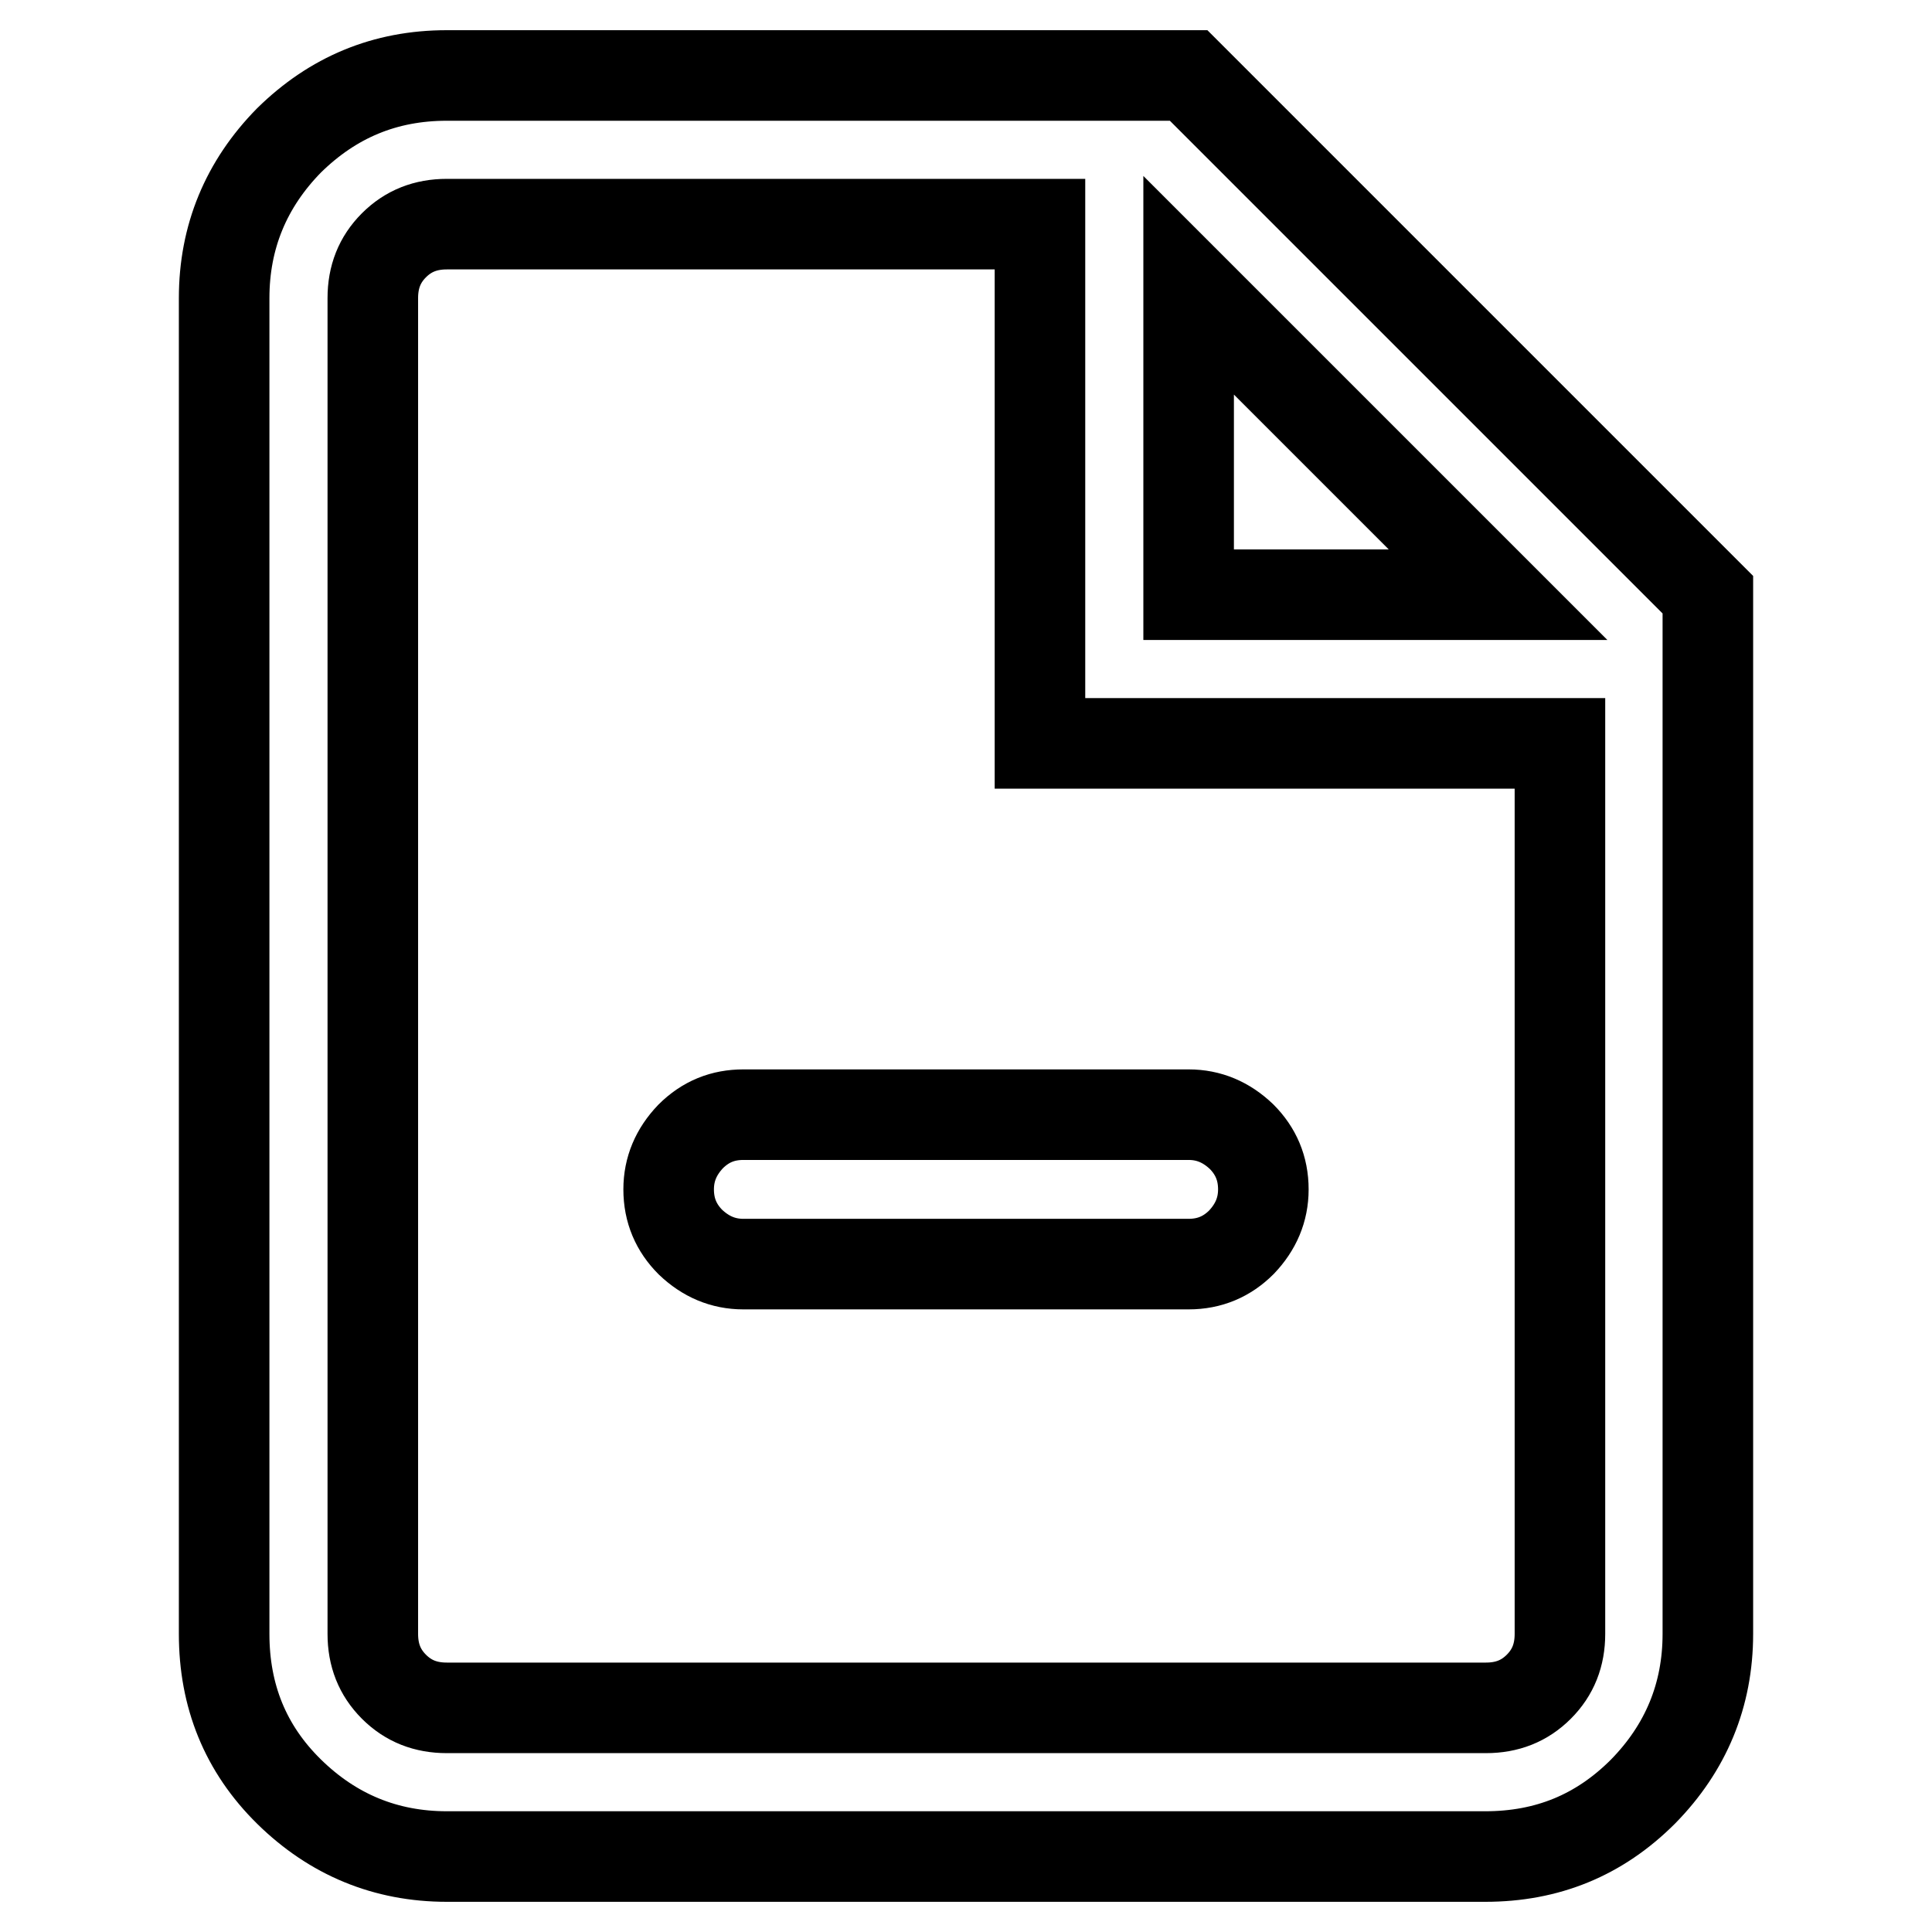
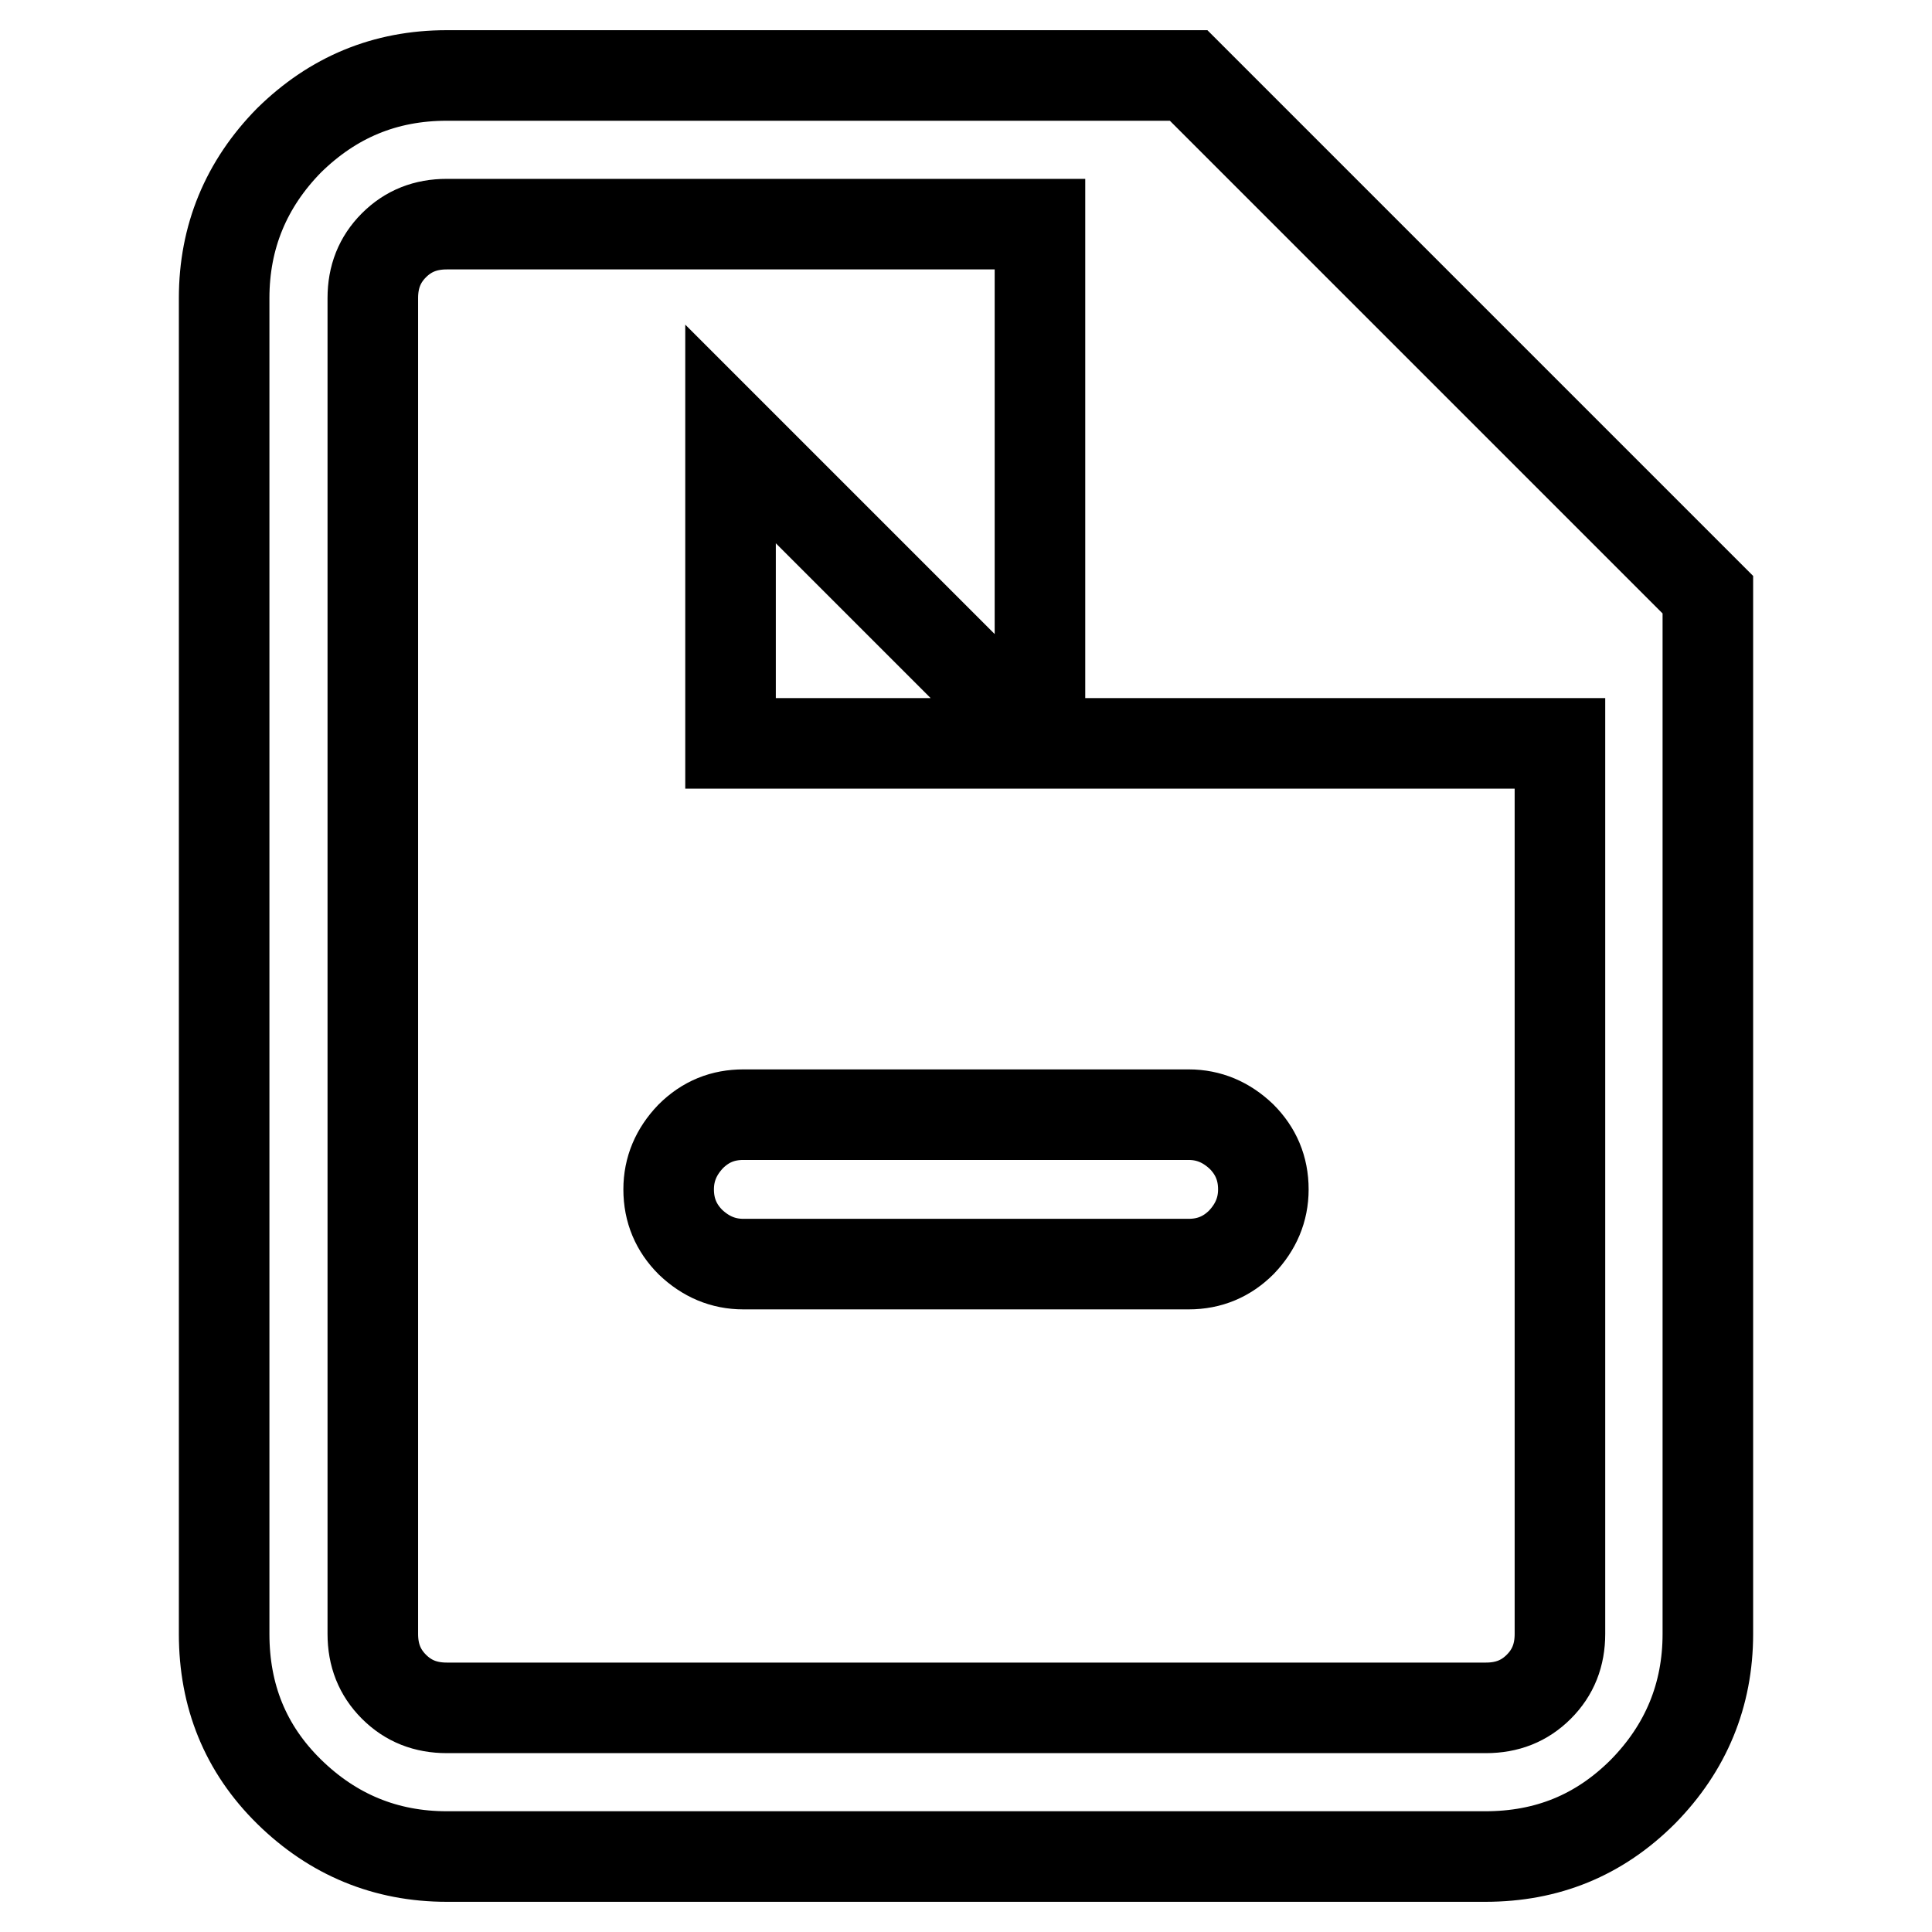
<svg xmlns="http://www.w3.org/2000/svg" version="1.1" x="0px" y="0px" viewBox="0 0 256 256" enable-background="new 0 0 256 256" xml:space="preserve">
  <g>
-     <path stroke-width="12" fill-opacity="0" stroke="#000000" d="M59.2,10h98.3l68.8,68.8v137.7c0,8.1-2.9,15.1-8.6,20.9c-5.8,5.8-12.7,8.6-20.9,8.6H59.2 c-8.1,0-15.1-2.9-20.9-8.6s-8.6-12.7-8.6-20.9v-177c0-8.1,2.9-15.1,8.6-20.9C44.1,12.9,51,10,59.2,10L59.2,10z M98.5,147.7h59 c2.7,0,5,1,7,2.9c1.9,1.9,2.9,4.2,2.9,7c0,2.7-1,5-2.9,7c-1.9,1.9-4.2,2.9-7,2.9h-59c-2.7,0-5-1-7-2.9c-1.9-1.9-2.9-4.2-2.9-7 c0-2.7,1-5,2.9-7C93.5,148.6,95.8,147.7,98.5,147.7z M137.8,98.5V29.7H59.2c-2.8,0-5.1,0.9-7,2.8c-1.9,1.9-2.8,4.2-2.8,7v177 c0,2.8,0.9,5.1,2.8,7c1.9,1.9,4.2,2.8,7,2.8h137.7c2.8,0,5.1-0.9,7-2.8c1.9-1.9,2.8-4.2,2.8-7v-118H137.8z M198.5,78.8l-41-41v41 H198.5z" />
+     <path stroke-width="12" fill-opacity="0" stroke="#000000" d="M59.2,10h98.3l68.8,68.8v137.7c0,8.1-2.9,15.1-8.6,20.9c-5.8,5.8-12.7,8.6-20.9,8.6H59.2 c-8.1,0-15.1-2.9-20.9-8.6s-8.6-12.7-8.6-20.9v-177c0-8.1,2.9-15.1,8.6-20.9C44.1,12.9,51,10,59.2,10L59.2,10z M98.5,147.7h59 c2.7,0,5,1,7,2.9c1.9,1.9,2.9,4.2,2.9,7c0,2.7-1,5-2.9,7c-1.9,1.9-4.2,2.9-7,2.9h-59c-2.7,0-5-1-7-2.9c-1.9-1.9-2.9-4.2-2.9-7 c0-2.7,1-5,2.9-7C93.5,148.6,95.8,147.7,98.5,147.7z M137.8,98.5V29.7H59.2c-2.8,0-5.1,0.9-7,2.8c-1.9,1.9-2.8,4.2-2.8,7v177 c0,2.8,0.9,5.1,2.8,7c1.9,1.9,4.2,2.8,7,2.8h137.7c2.8,0,5.1-0.9,7-2.8c1.9-1.9,2.8-4.2,2.8-7v-118H137.8z l-41-41v41 H198.5z" />
  </g>
</svg>